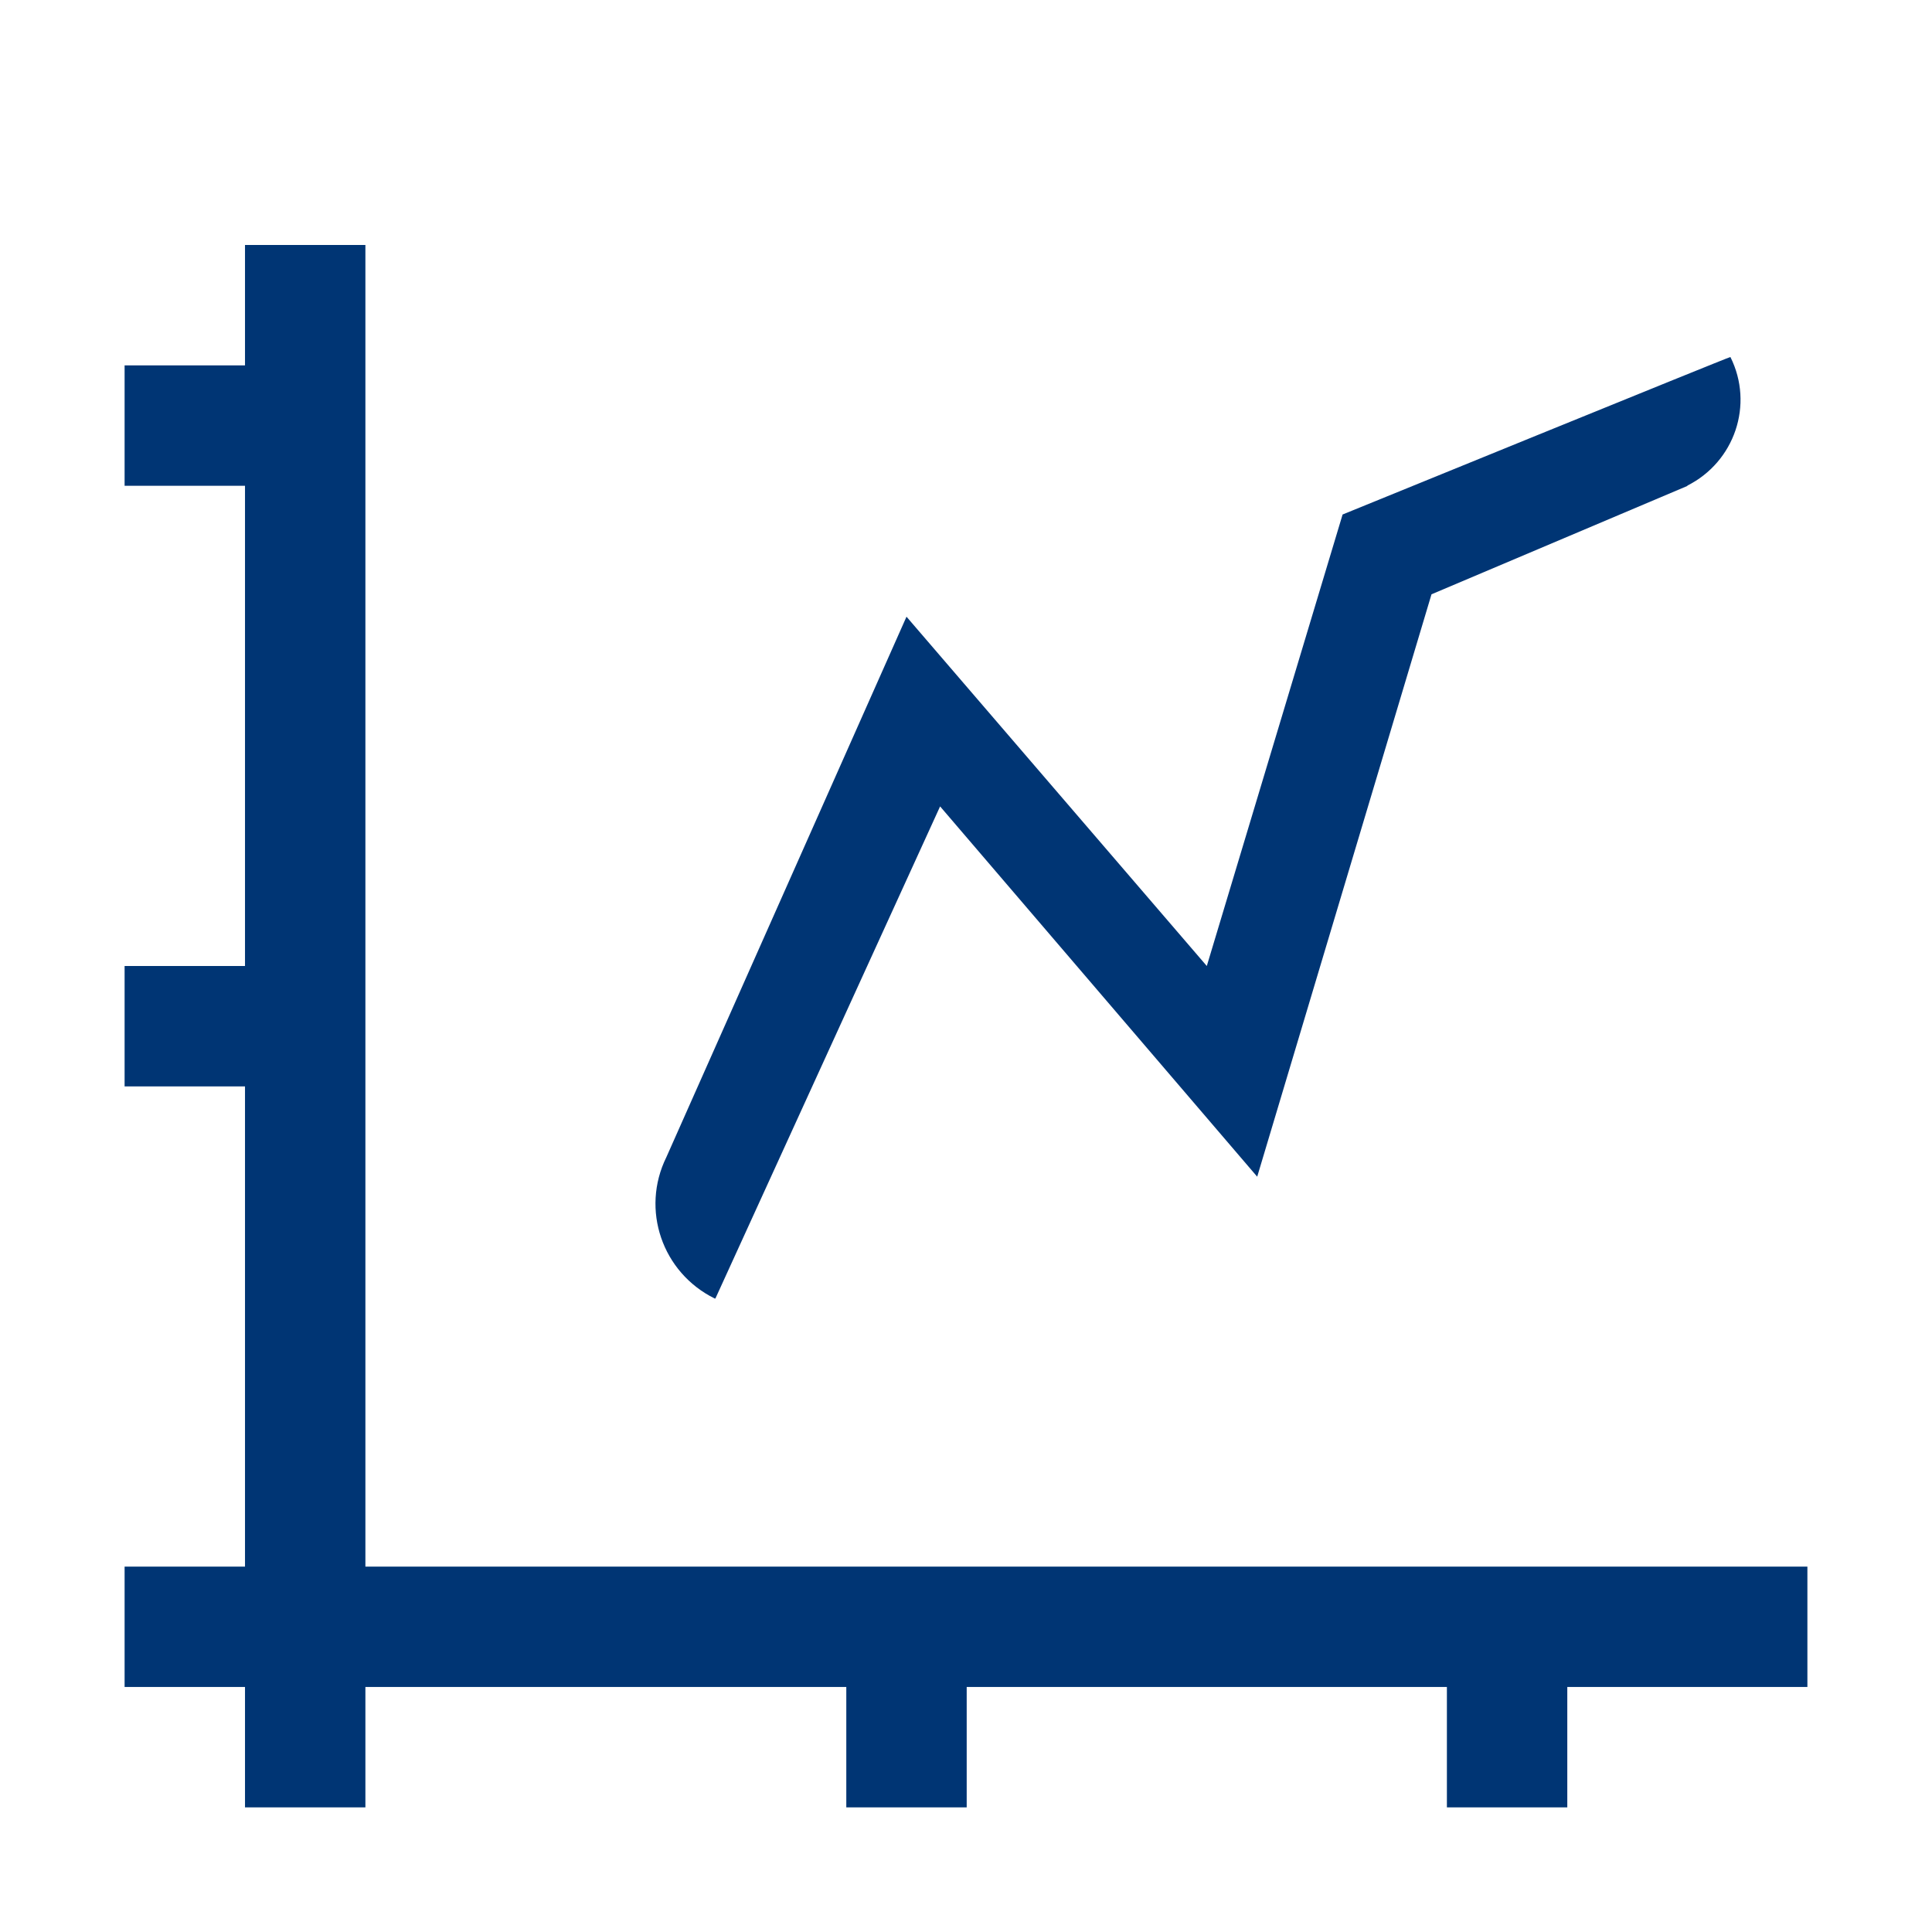
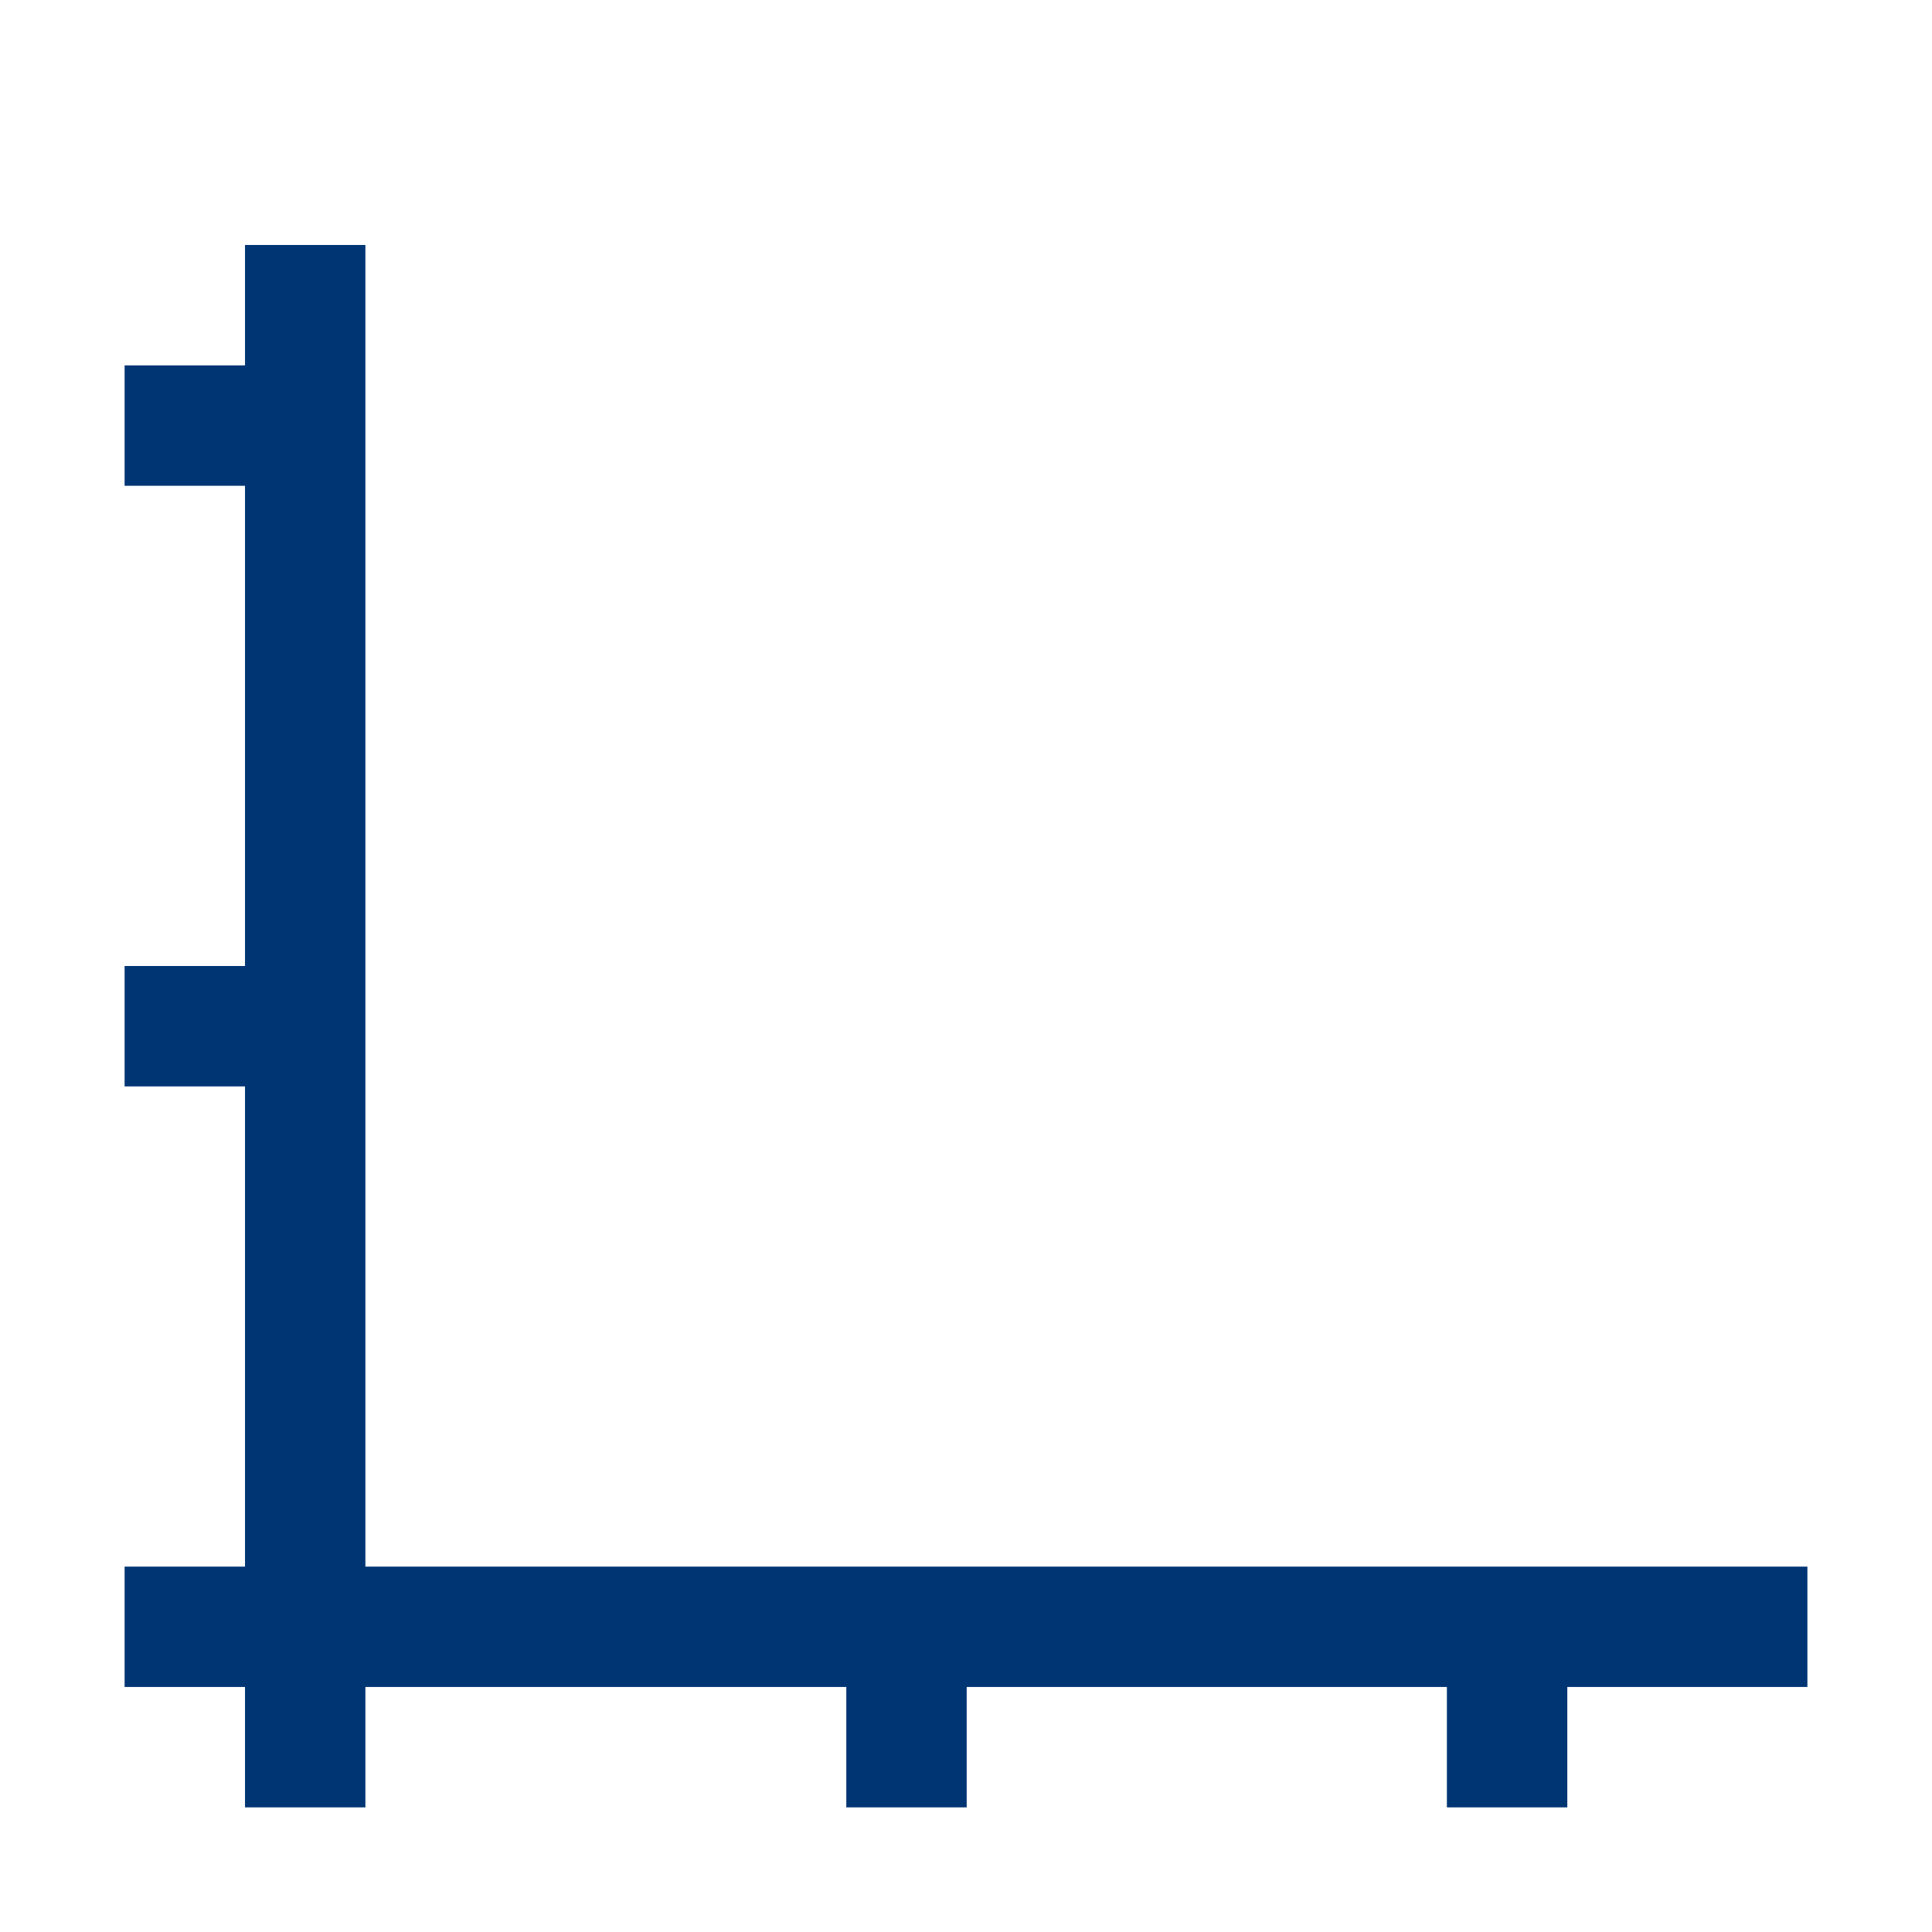
<svg xmlns="http://www.w3.org/2000/svg" id="Layer_1" data-name="Layer 1" version="1.1" viewBox="0 0 276 276">
  <defs>
    <style> .cls-1 { fill: #003574; stroke-width: 0px; } </style>
  </defs>
  <g id="icon_stocks_24px" data-name="icon stocks 24px">
    <g id="Group_5656" data-name="Group 5656">
-       <path id="Path_14653" data-name="Path 14653" class="cls-1" d="M241,69.4c6.8-3.4,9.6-11.6,6.2-18.4h0c0-.1-55.4,22.5-55.4,22.5l-19.4,64.5-42.9-49.9-34.3,77.2c-3.7,7.5-.6,16.5,6.9,20.2h.1s32.1-70.3,32.1-70.3l45.3,52.9,24.9-83.2,36.6-15.5h0Z" />
      <path id="Path_14654" data-name="Path 14654" class="cls-1" d="M258.1,223.8H52.2V35h-17.2v17.2h-17.2v17.2h17.2v68.6h-17.2v17.2h17.2v68.6h-17.2v17.2h17.2v17.2h17.2v-17.2h68.7v17.2h17.2v-17.2h68.6v17.2h17.2v-17.2h34.3v-17.2h0Z" />
    </g>
  </g>
</svg>